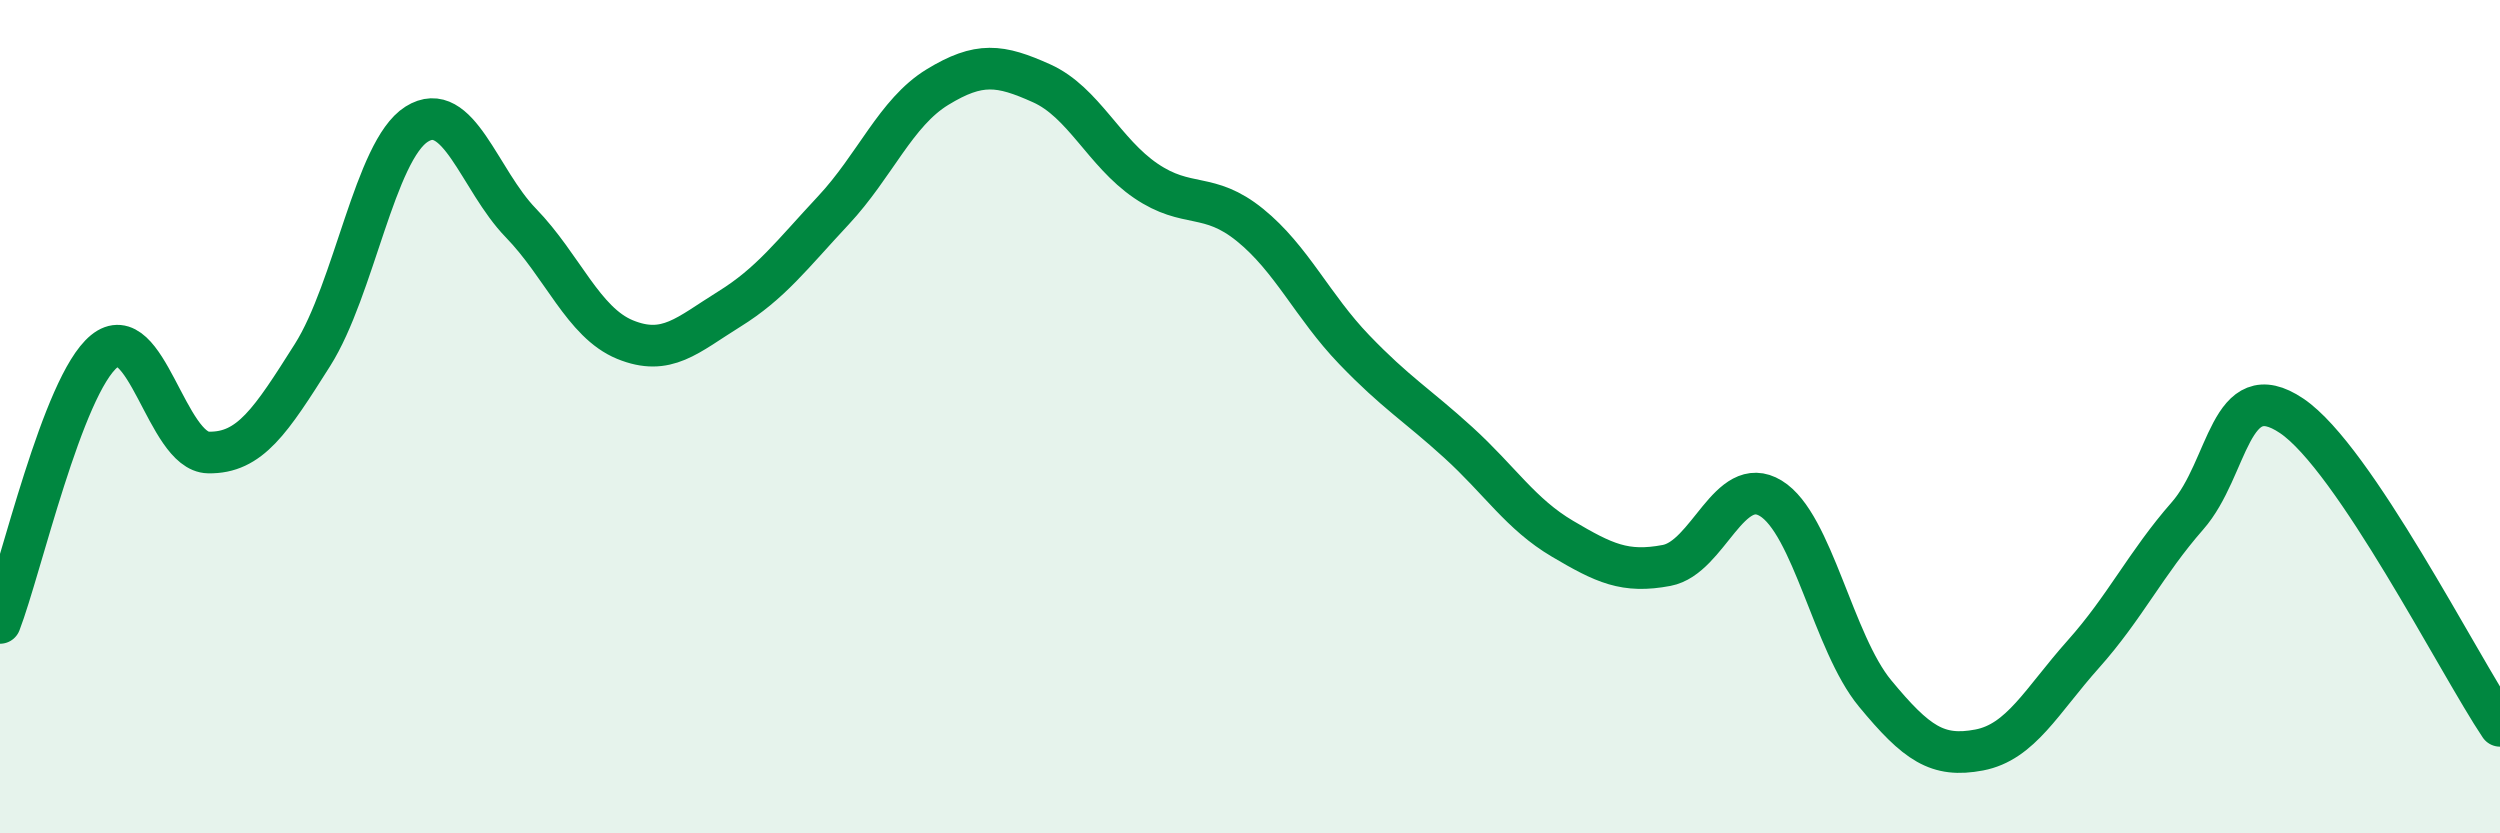
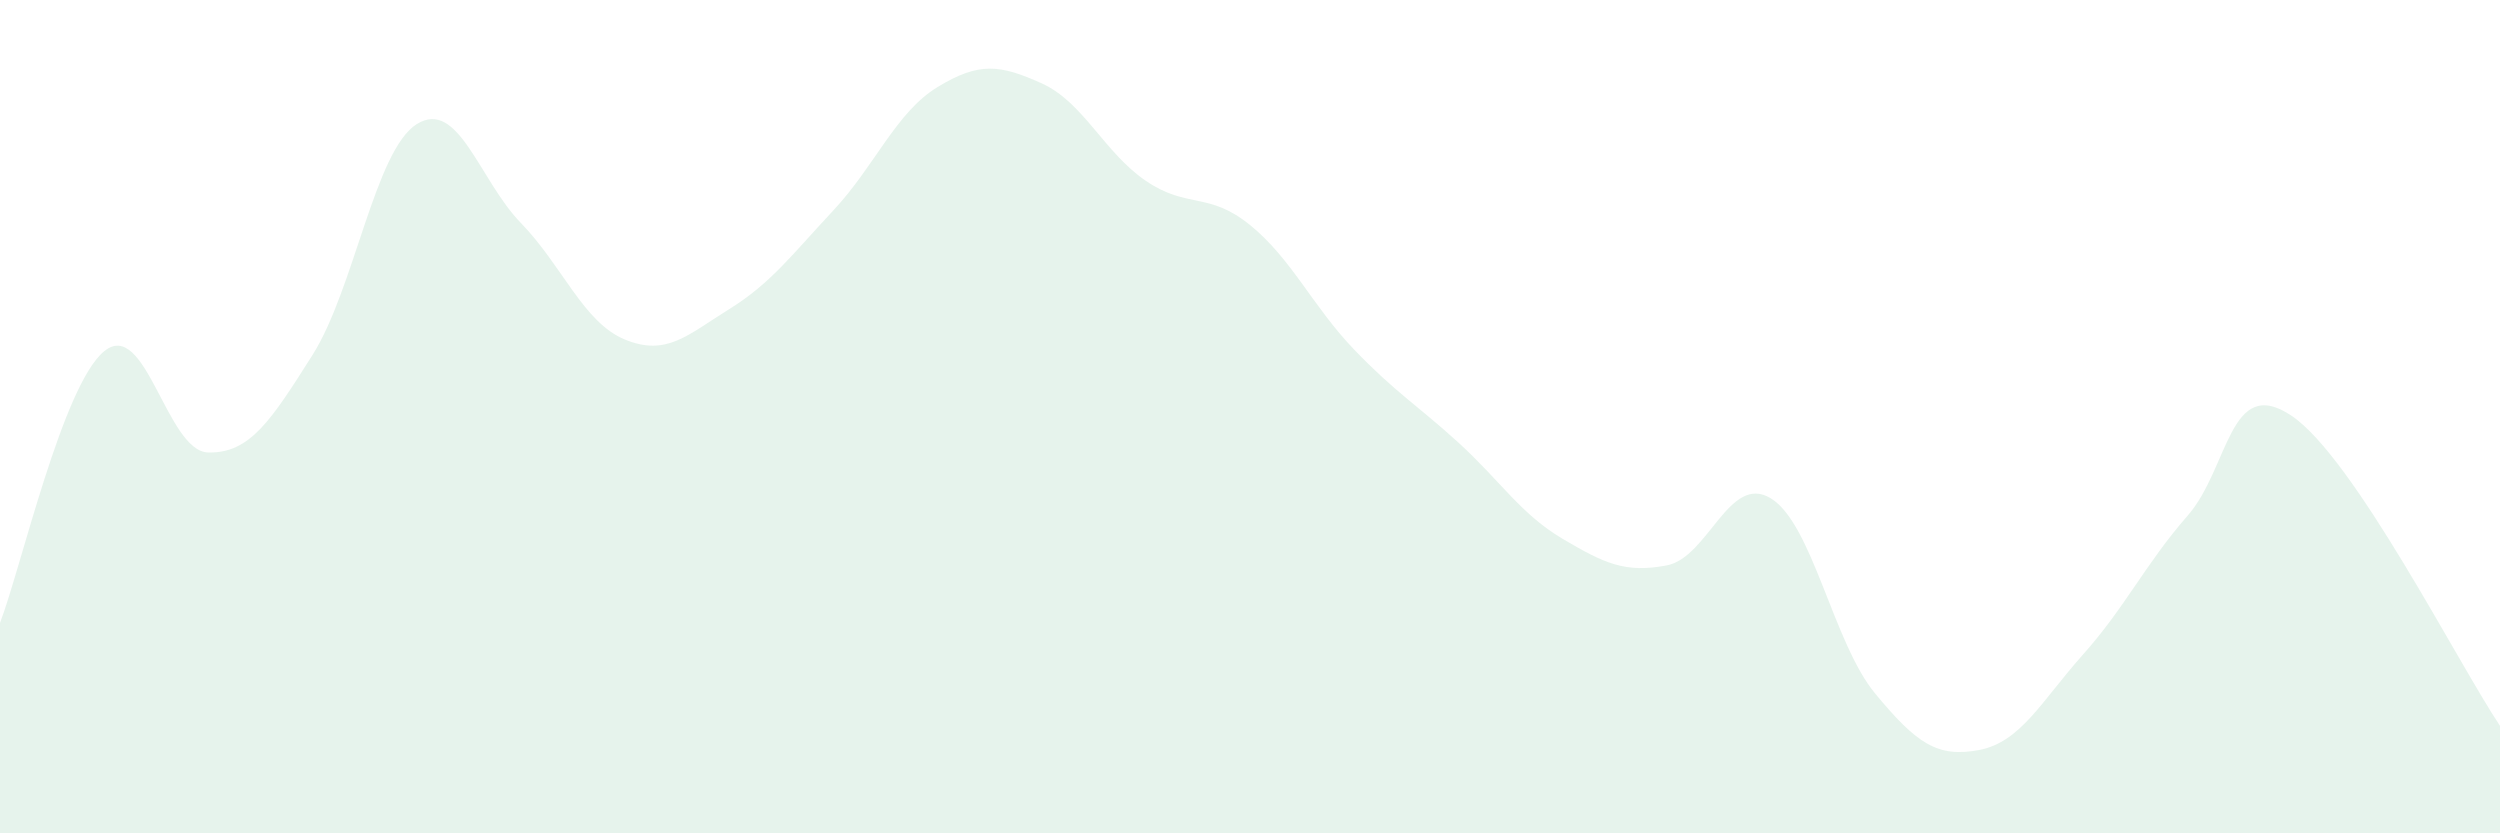
<svg xmlns="http://www.w3.org/2000/svg" width="60" height="20" viewBox="0 0 60 20">
  <path d="M 0,14.95 C 0.5,13.65 1.5,9.25 2.5,8.43 C 3.5,7.61 4,10.84 5,10.86 C 6,10.88 6.5,10.1 7.5,8.52 C 8.5,6.94 9,3.61 10,2.98 C 11,2.35 11.5,4.32 12.5,5.35 C 13.5,6.38 14,7.74 15,8.15 C 16,8.56 16.5,8.04 17.5,7.42 C 18.5,6.8 19,6.12 20,5.05 C 21,3.98 21.5,2.7 22.5,2.09 C 23.5,1.48 24,1.55 25,2 C 26,2.45 26.5,3.66 27.5,4.34 C 28.5,5.02 29,4.59 30,5.4 C 31,6.21 31.5,7.35 32.5,8.39 C 33.5,9.43 34,9.71 35,10.62 C 36,11.53 36.5,12.34 37.5,12.93 C 38.5,13.52 39,13.76 40,13.57 C 41,13.38 41.5,11.35 42.5,11.96 C 43.5,12.57 44,15.43 45,16.64 C 46,17.85 46.5,18.19 47.5,18 C 48.5,17.81 49,16.82 50,15.7 C 51,14.58 51.5,13.52 52.5,12.38 C 53.5,11.24 53.5,8.97 55,9.98 C 56.5,10.99 59,15.93 60,17.42L60 20L0 20Z" fill="#008740" opacity="0.1" stroke-linecap="round" stroke-linejoin="round" />
-   <path d="M 0,14.95 C 0.5,13.65 1.5,9.25 2.5,8.43 C 3.5,7.61 4,10.84 5,10.86 C 6,10.88 6.5,10.1 7.5,8.52 C 8.5,6.94 9,3.61 10,2.98 C 11,2.35 11.5,4.32 12.5,5.35 C 13.5,6.38 14,7.74 15,8.15 C 16,8.56 16.5,8.04 17.5,7.42 C 18.5,6.8 19,6.12 20,5.05 C 21,3.98 21.5,2.7 22.5,2.09 C 23.5,1.48 24,1.55 25,2 C 26,2.45 26.5,3.66 27.5,4.34 C 28.5,5.02 29,4.59 30,5.4 C 31,6.21 31.5,7.35 32.5,8.39 C 33.5,9.43 34,9.71 35,10.62 C 36,11.53 36.5,12.34 37.5,12.93 C 38.5,13.52 39,13.76 40,13.57 C 41,13.38 41.5,11.35 42.5,11.96 C 43.5,12.57 44,15.43 45,16.64 C 46,17.85 46.5,18.19 47.5,18 C 48.5,17.81 49,16.82 50,15.7 C 51,14.58 51.5,13.52 52.5,12.38 C 53.5,11.24 53.5,8.97 55,9.98 C 56.5,10.99 59,15.93 60,17.42" stroke="#008740" stroke-width="1" fill="none" stroke-linecap="round" stroke-linejoin="round" />
</svg>